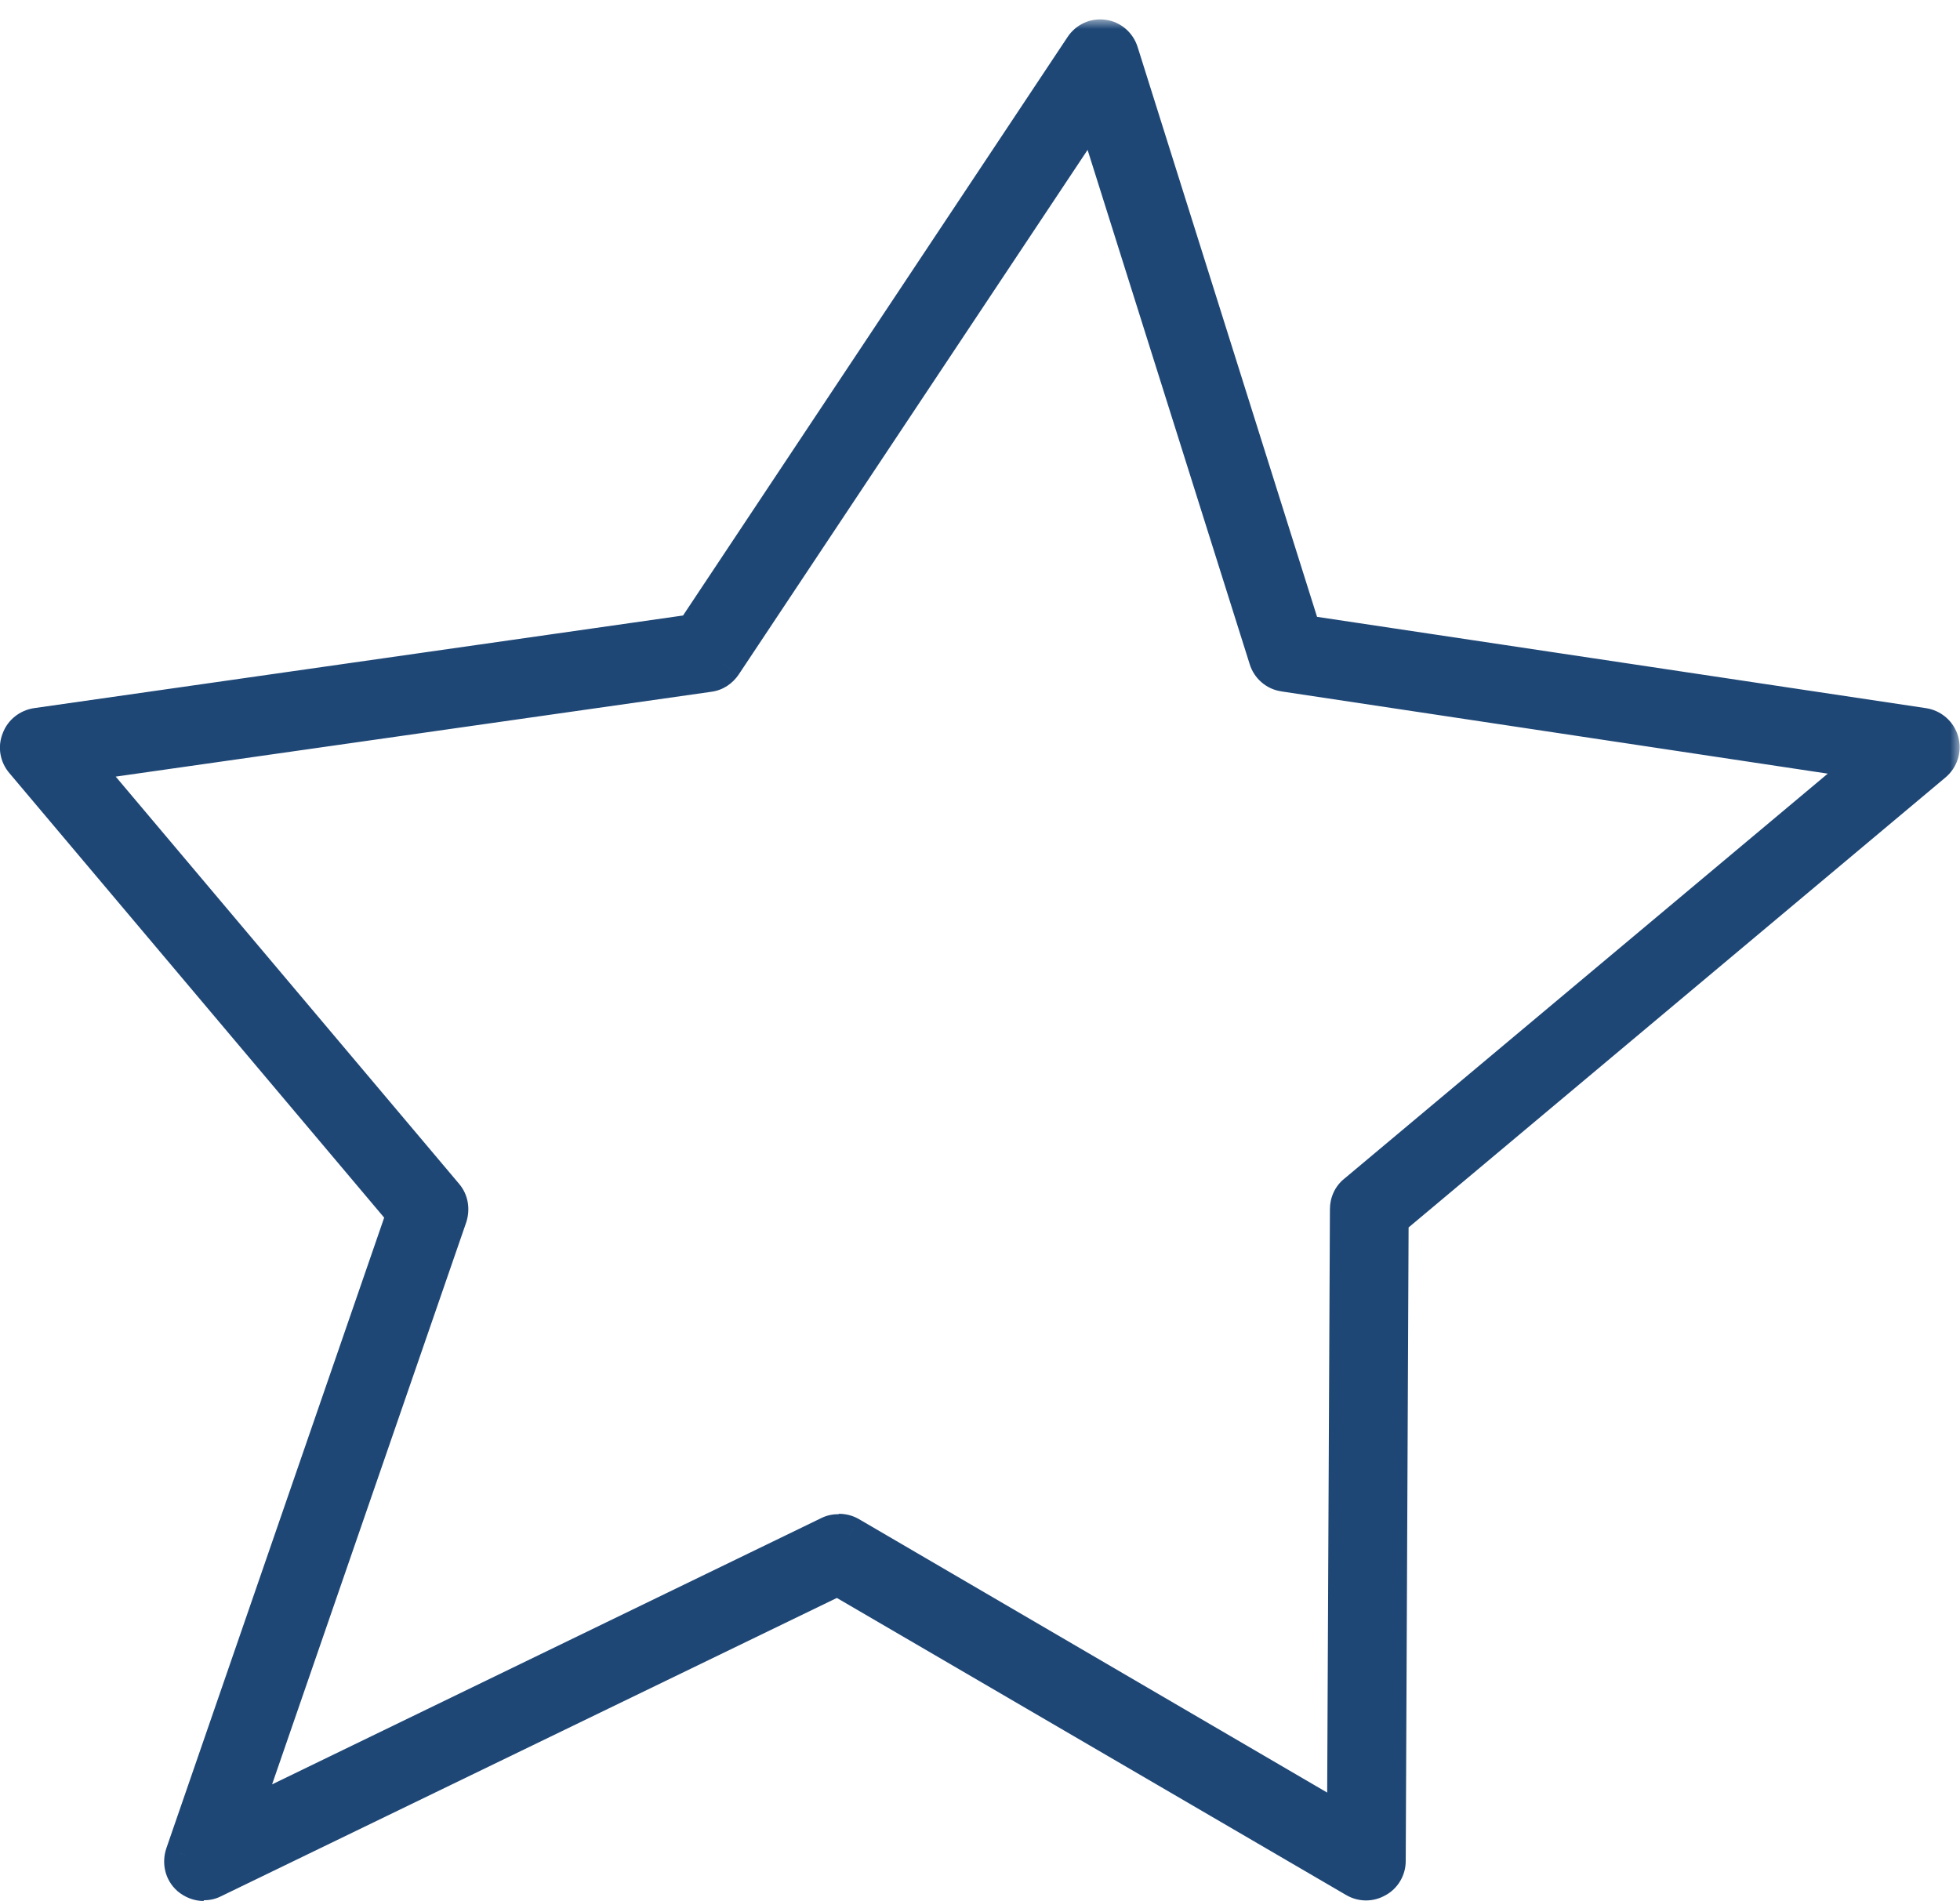
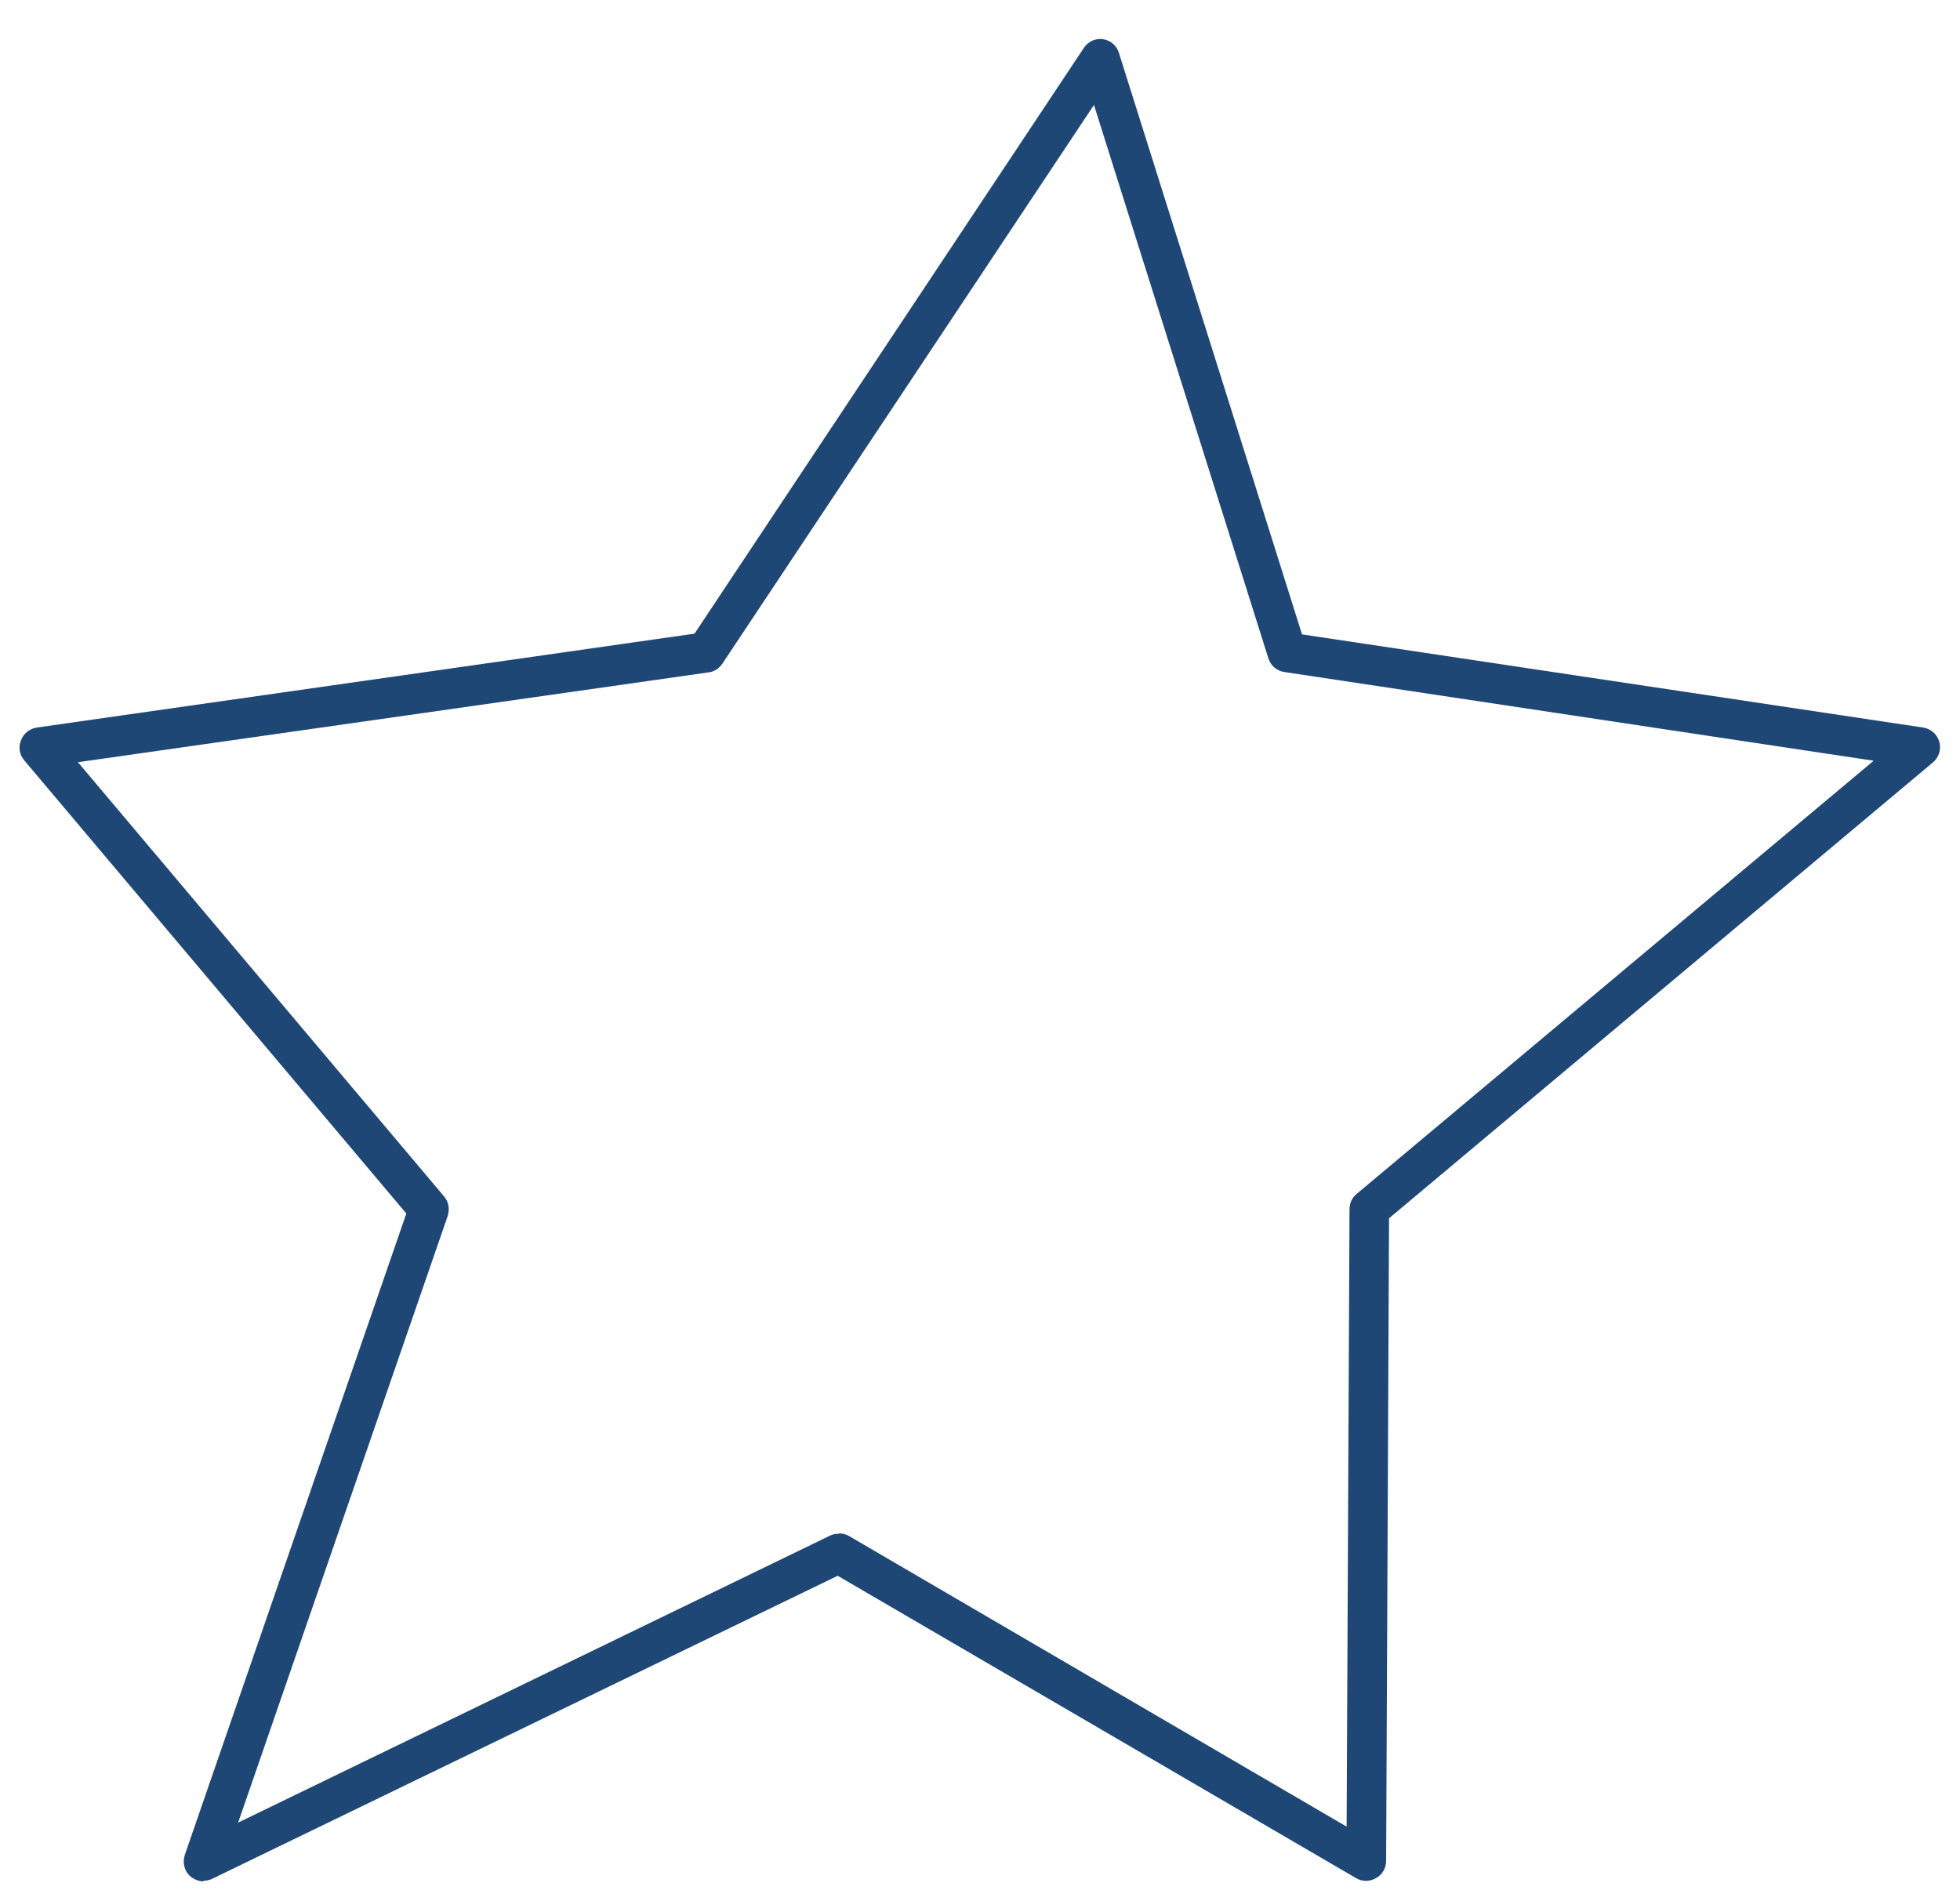
<svg xmlns="http://www.w3.org/2000/svg" width="100" height="97" viewBox="0 0 100 97" fill="none">
  <mask id="path-1-outside-1_225_4406" maskUnits="userSpaceOnUse" x="-1.004" y="0.989" width="101" height="97" fill="black">
-     <rect fill="white" x="-1.004" y="0.989" width="101" height="97" />
-     <path d="M10.393 96C10.153 96 9.912 95.907 9.709 95.739C9.395 95.46 9.302 95.031 9.432 94.64L20.731 61.921L1.239 38.799C0.998 38.519 0.924 38.128 1.072 37.774C1.202 37.42 1.516 37.178 1.886 37.122L35.434 32.333L55.297 2.447C55.519 2.112 55.889 1.944 56.277 2C56.665 2.056 56.98 2.335 57.091 2.708L66.43 32.37L98.111 37.122C98.499 37.178 98.832 37.457 98.943 37.848C99.054 38.24 98.924 38.65 98.61 38.91L70.869 62.164L70.721 94.957C70.721 95.329 70.517 95.665 70.203 95.832C69.889 96.019 69.5 96.019 69.186 95.832L42.739 80.405L10.819 95.87C10.671 95.944 10.523 95.963 10.375 95.963M42.795 78.243C42.98 78.243 43.146 78.281 43.313 78.374L68.705 93.205L68.853 61.698C68.853 61.4 68.982 61.102 69.223 60.915L95.595 38.817L65.524 34.29C65.136 34.234 64.821 33.954 64.71 33.582L55.815 5.354L36.858 33.861C36.692 34.103 36.451 34.271 36.156 34.308L3.976 38.892L22.655 61.046C22.895 61.325 22.951 61.698 22.84 62.052L12.15 93L42.351 78.355C42.499 78.281 42.647 78.262 42.795 78.262" />
-   </mask>
+     </mask>
  <path d="M10.393 96C10.153 96 9.912 95.907 9.709 95.739C9.395 95.46 9.302 95.031 9.432 94.64L20.731 61.921L1.239 38.799C0.998 38.519 0.924 38.128 1.072 37.774C1.202 37.42 1.516 37.178 1.886 37.122L35.434 32.333L55.297 2.447C55.519 2.112 55.889 1.944 56.277 2C56.665 2.056 56.98 2.335 57.091 2.708L66.43 32.37L98.111 37.122C98.499 37.178 98.832 37.457 98.943 37.848C99.054 38.24 98.924 38.65 98.61 38.91L70.869 62.164L70.721 94.957C70.721 95.329 70.517 95.665 70.203 95.832C69.889 96.019 69.5 96.019 69.186 95.832L42.739 80.405L10.819 95.87C10.671 95.944 10.523 95.963 10.375 95.963M42.795 78.243C42.98 78.243 43.146 78.281 43.313 78.374L68.705 93.205L68.853 61.698C68.853 61.4 68.982 61.102 69.223 60.915L95.595 38.817L65.524 34.29C65.136 34.234 64.821 33.954 64.71 33.582L55.815 5.354L36.858 33.861C36.692 34.103 36.451 34.271 36.156 34.308L3.976 38.892L22.655 61.046C22.895 61.325 22.951 61.698 22.84 62.052L12.15 93L42.351 78.355C42.499 78.281 42.647 78.262 42.795 78.262" fill="#1F4776" />
  <path d="M9.709 95.739L9.045 96.486L9.059 96.499L9.073 96.511L9.709 95.739ZM9.432 94.64L8.486 94.313L8.482 94.326L9.432 94.64ZM20.731 61.921L21.677 62.248L21.862 61.711L21.496 61.277L20.731 61.921ZM1.239 38.799L2.003 38.154L1.997 38.147L1.239 38.799ZM1.072 37.774L1.995 38.16L2.004 38.139L2.011 38.117L1.072 37.774ZM1.886 37.122L1.745 36.132L1.737 36.133L1.886 37.122ZM35.434 32.333L35.575 33.323L36.019 33.26L36.267 32.887L35.434 32.333ZM55.297 2.447L56.13 3.001L56.131 2.999L55.297 2.447ZM57.091 2.708L56.132 2.993L56.135 3.001L56.137 3.008L57.091 2.708ZM66.43 32.37L65.476 32.671L65.664 33.267L66.282 33.359L66.43 32.37ZM98.111 37.122L97.962 38.111L97.968 38.112L98.111 37.122ZM98.61 38.91L97.971 38.141L97.968 38.144L98.61 38.91ZM70.869 62.164L70.226 61.397L69.871 61.695L69.869 62.159L70.869 62.164ZM70.721 94.957L69.721 94.952V94.957H70.721ZM70.203 95.832L69.732 94.95L69.713 94.96L69.693 94.972L70.203 95.832ZM69.186 95.832L69.696 94.972L69.69 94.968L69.186 95.832ZM42.739 80.405L43.243 79.541L42.783 79.272L42.303 79.505L42.739 80.405ZM10.819 95.87L10.383 94.969L10.376 94.973L10.369 94.976L10.819 95.87ZM43.313 78.374L43.817 77.51L43.809 77.506L43.801 77.501L43.313 78.374ZM68.705 93.205L68.201 94.069L69.697 94.942L69.705 93.21L68.705 93.205ZM68.853 61.698L69.853 61.703V61.698H68.853ZM69.223 60.915L69.835 61.706L69.85 61.694L69.865 61.682L69.223 60.915ZM95.595 38.817L96.238 39.584L97.938 38.159L95.744 37.828L95.595 38.817ZM65.524 34.29L65.673 33.301L65.666 33.3L65.524 34.29ZM64.71 33.582L65.669 33.296L65.666 33.289L65.664 33.281L64.71 33.582ZM55.815 5.354L56.768 5.053L56.14 3.059L54.982 4.8L55.815 5.354ZM36.858 33.861L37.682 34.428L37.687 34.421L37.691 34.415L36.858 33.861ZM36.156 34.308L36.031 33.316L36.023 33.317L36.014 33.318L36.156 34.308ZM3.976 38.892L3.835 37.902L2.048 38.156L3.211 39.536L3.976 38.892ZM22.655 61.046L21.89 61.69L21.897 61.698L22.655 61.046ZM22.84 62.052L23.785 62.378L23.79 62.365L23.794 62.351L22.84 62.052ZM12.15 93L11.205 92.674L10.418 94.951L12.586 93.9L12.15 93ZM42.351 78.355L42.787 79.255L42.794 79.252L42.801 79.248L42.351 78.355ZM10.393 95C10.414 95 10.393 95.007 10.345 94.967L9.073 96.511C9.432 96.807 9.892 97 10.393 97V95ZM10.373 94.992C10.372 94.99 10.373 94.991 10.374 94.994C10.376 94.996 10.376 94.997 10.376 94.996C10.375 94.994 10.373 94.979 10.381 94.954L8.482 94.326C8.24 95.058 8.403 95.916 9.045 96.486L10.373 94.992ZM10.377 94.966L21.677 62.248L19.786 61.595L8.486 94.313L10.377 94.966ZM21.496 61.277L2.003 38.154L0.474 39.443L19.967 62.566L21.496 61.277ZM1.997 38.147C1.994 38.143 1.995 38.143 1.996 38.147C1.996 38.149 1.996 38.152 1.996 38.155C1.996 38.158 1.995 38.16 1.995 38.16L0.15 37.388C-0.151 38.107 0.005 38.898 0.481 39.451L1.997 38.147ZM2.011 38.117C2.011 38.117 2.011 38.118 2.01 38.12C2.009 38.12 2.009 38.12 2.01 38.12C2.012 38.118 2.02 38.113 2.035 38.111L1.737 36.133C1.028 36.24 0.396 36.712 0.133 37.431L2.011 38.117ZM2.027 38.112L35.575 33.323L35.293 31.343L1.745 36.132L2.027 38.112ZM36.267 32.887L56.13 3.001L54.464 1.894L34.601 31.78L36.267 32.887ZM56.131 2.999C56.137 2.99 56.141 2.986 56.142 2.985C56.143 2.985 56.142 2.986 56.139 2.987C56.136 2.988 56.133 2.989 56.131 2.989C56.129 2.989 56.13 2.989 56.135 2.99L56.419 1.01C55.639 0.898 54.893 1.245 54.463 1.895L56.131 2.999ZM56.135 2.99C56.134 2.99 56.132 2.989 56.131 2.989C56.13 2.988 56.129 2.987 56.129 2.988C56.13 2.988 56.131 2.989 56.132 2.993L58.049 2.423C57.83 1.687 57.205 1.123 56.419 1.01L56.135 2.99ZM56.137 3.008L65.476 32.671L67.384 32.07L58.045 2.408L56.137 3.008ZM66.282 33.359L97.962 38.111L98.259 36.133L66.579 31.382L66.282 33.359ZM97.968 38.112C97.97 38.112 97.973 38.113 97.977 38.116C97.979 38.117 97.98 38.119 97.98 38.119C97.98 38.12 97.98 38.12 97.981 38.121L99.905 37.576C99.683 36.795 99.022 36.243 98.253 36.132L97.968 38.112ZM97.981 38.121C97.982 38.126 97.982 38.128 97.982 38.128C97.982 38.128 97.982 38.129 97.982 38.129C97.982 38.129 97.981 38.13 97.98 38.132C97.979 38.133 97.977 38.136 97.971 38.141L99.248 39.68C99.863 39.17 100.125 38.353 99.905 37.576L97.981 38.121ZM97.968 38.144L70.226 61.397L71.511 62.93L99.252 39.677L97.968 38.144ZM69.869 62.159L69.721 94.952L71.721 94.961L71.869 62.168L69.869 62.159ZM69.721 94.957C69.721 94.96 69.72 94.96 69.721 94.96C69.721 94.959 69.724 94.954 69.732 94.95L70.674 96.715C71.318 96.371 71.721 95.693 71.721 94.957H69.721ZM69.693 94.972C69.692 94.972 69.693 94.972 69.695 94.972C69.696 94.972 69.697 94.972 69.696 94.972L68.676 96.692C69.305 97.065 70.084 97.065 70.713 96.692L69.693 94.972ZM69.69 94.968L43.243 79.541L42.236 81.268L68.682 96.696L69.69 94.968ZM42.303 79.505L10.383 94.969L11.255 96.769L43.175 81.305L42.303 79.505ZM10.369 94.976C10.377 94.972 10.386 94.969 10.394 94.966C10.402 94.963 10.408 94.962 10.411 94.961C10.414 94.961 10.413 94.961 10.407 94.962C10.401 94.962 10.391 94.963 10.375 94.963V96.963C10.609 96.963 10.93 96.933 11.268 96.763L10.369 94.976ZM42.795 79.243C42.807 79.243 42.815 79.244 42.819 79.244C42.823 79.245 42.824 79.245 42.823 79.245C42.822 79.245 42.82 79.244 42.819 79.244C42.819 79.243 42.82 79.244 42.824 79.246L43.801 77.501C43.468 77.315 43.13 77.243 42.795 77.243V79.243ZM42.808 79.237L68.201 94.069L69.209 92.341L43.817 77.51L42.808 79.237ZM69.705 93.21L69.853 61.703L67.853 61.693L67.705 93.2L69.705 93.21ZM69.853 61.698C69.853 61.695 69.853 61.692 69.854 61.689C69.855 61.686 69.855 61.684 69.856 61.684C69.856 61.683 69.851 61.693 69.835 61.706L68.61 60.125C68.099 60.521 67.853 61.125 67.853 61.698H69.853ZM69.865 61.682L96.238 39.584L94.953 38.051L68.581 60.149L69.865 61.682ZM95.744 37.828L65.673 33.301L65.375 35.279L95.447 39.806L95.744 37.828ZM65.666 33.3C65.667 33.3 65.669 33.3 65.67 33.301C65.671 33.302 65.672 33.302 65.672 33.302C65.671 33.302 65.67 33.3 65.669 33.296L63.752 33.867C63.971 34.603 64.596 35.166 65.382 35.279L65.666 33.3ZM65.664 33.281L56.768 5.053L54.861 5.654L63.757 33.882L65.664 33.281ZM54.982 4.8L36.026 33.307L37.691 34.415L56.647 5.907L54.982 4.8ZM36.034 33.295C36.017 33.32 36.006 33.326 36.009 33.324C36.011 33.323 36.014 33.321 36.019 33.319C36.024 33.317 36.028 33.316 36.031 33.316L36.28 35.3C36.903 35.222 37.381 34.867 37.682 34.428L36.034 33.295ZM36.014 33.318L3.835 37.902L4.117 39.882L36.297 35.298L36.014 33.318ZM3.211 39.536L21.89 61.69L23.419 60.401L4.74 38.247L3.211 39.536ZM21.897 61.698C21.897 61.698 21.896 61.697 21.895 61.694C21.894 61.692 21.894 61.691 21.894 61.693C21.895 61.696 21.897 61.716 21.886 61.753L23.794 62.351C23.994 61.713 23.908 60.969 23.413 60.394L21.897 61.698ZM21.895 61.725L11.205 92.674L13.095 93.327L23.785 62.378L21.895 61.725ZM12.586 93.9L42.787 79.255L41.915 77.455L11.714 92.1L12.586 93.9ZM42.801 79.248C42.793 79.252 42.784 79.256 42.776 79.259C42.768 79.261 42.762 79.263 42.758 79.263C42.756 79.264 42.757 79.263 42.762 79.263C42.768 79.262 42.779 79.262 42.795 79.262V77.262C42.561 77.262 42.24 77.291 41.901 77.462L42.801 79.248Z" fill="#1F4776" mask="url(#path-1-outside-1_225_4406)" />
</svg>